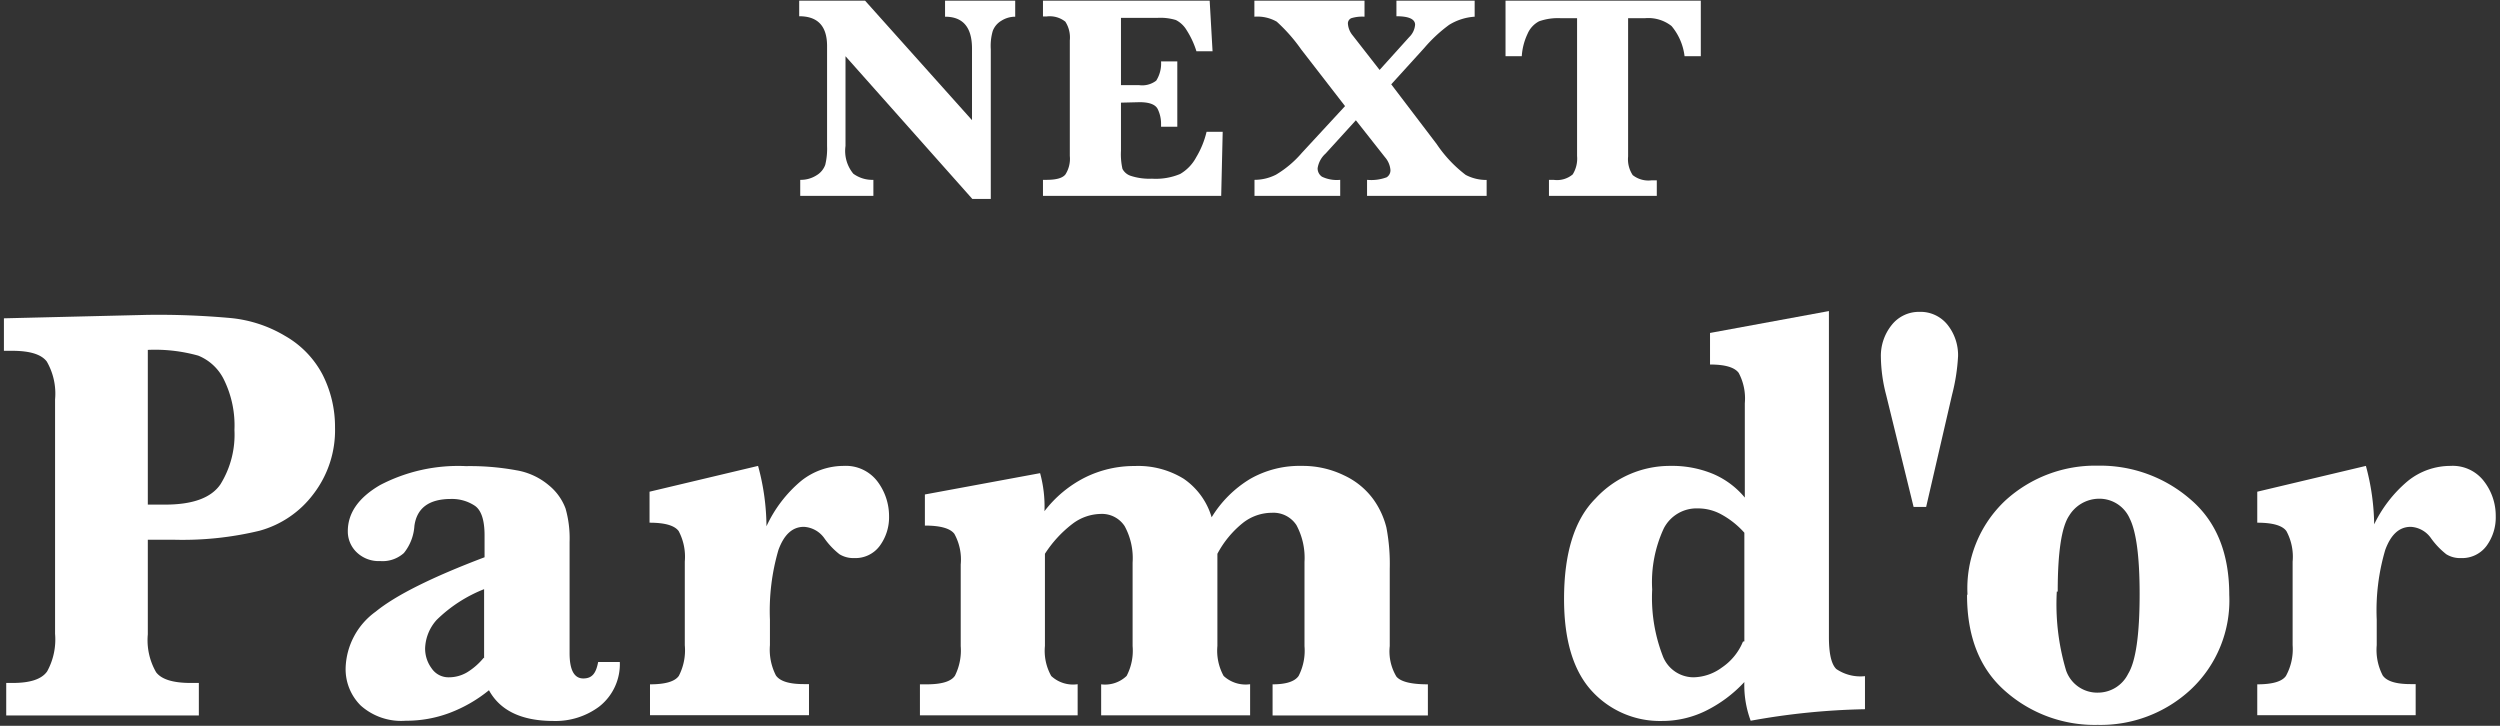
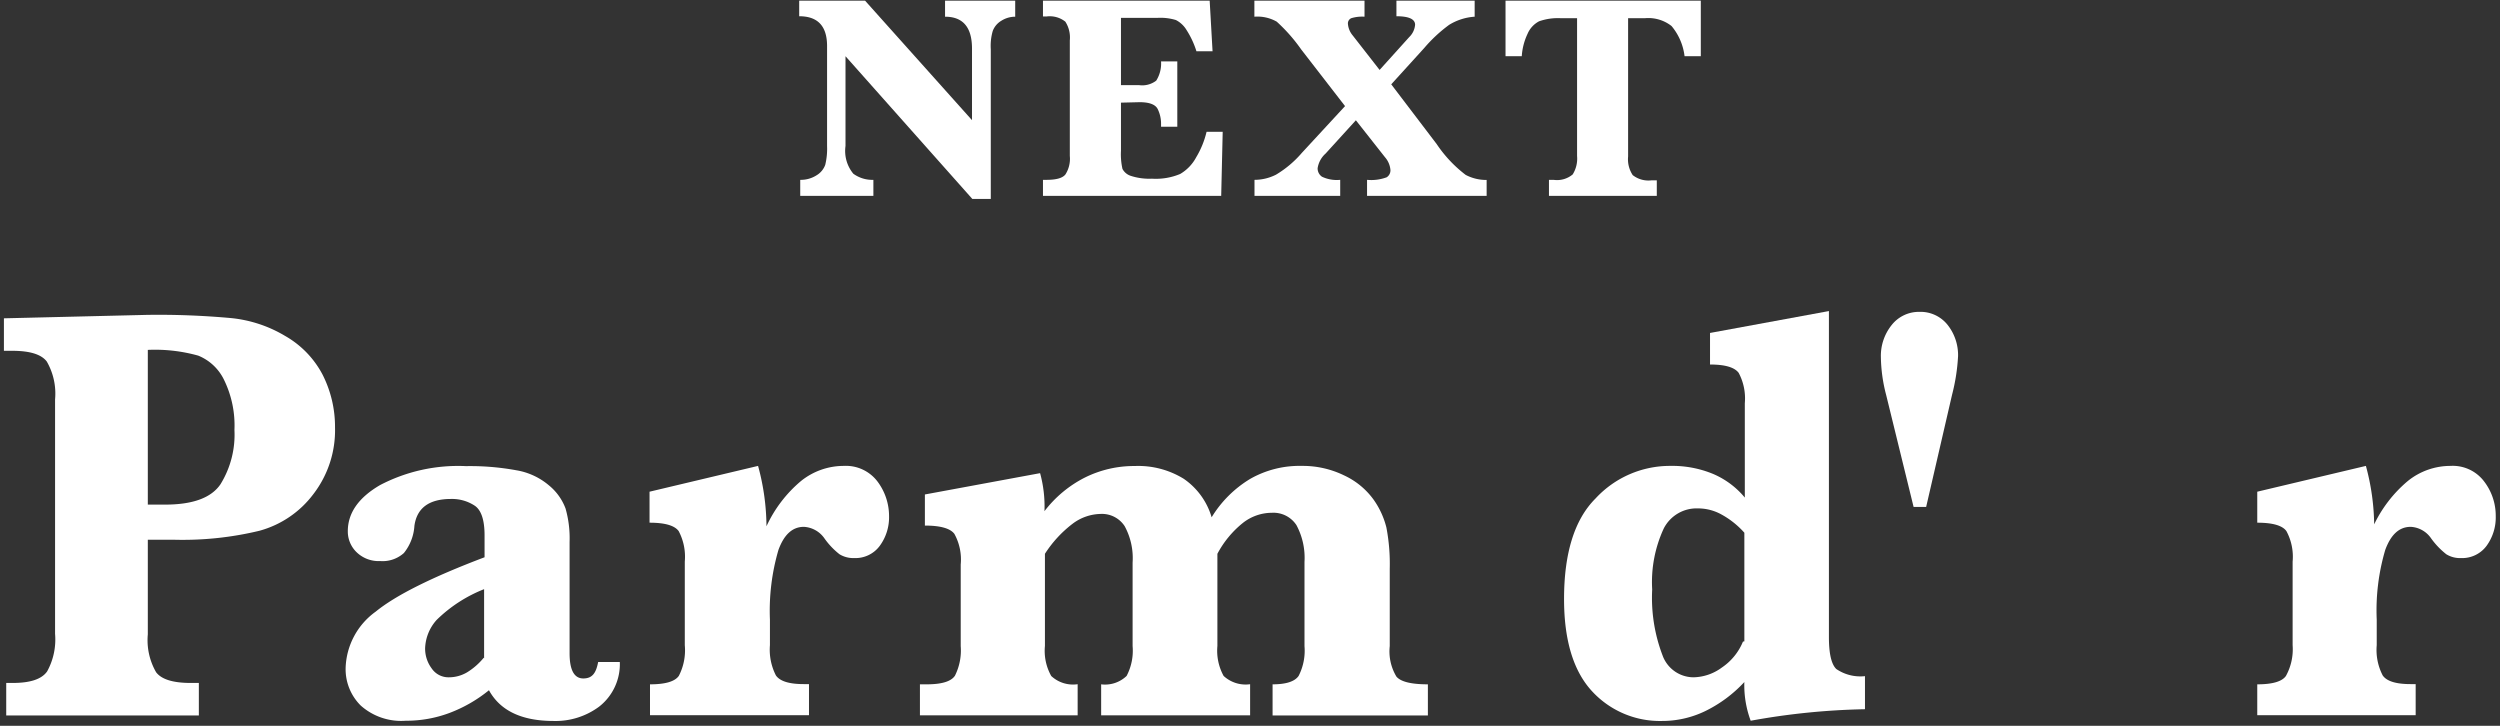
<svg xmlns="http://www.w3.org/2000/svg" viewBox="0 0 217 63" width="217" height="63">
  <rect x="0" y="0" width="217" height="63" fill="#333333" stroke="none" />
  <defs>
    <style>.cls-1{fill:none;}.cls-2{fill:#fff;}</style>
  </defs>
  <g id="Layer_2" data-name="Layer 2">
    <g id="Layer_1-2" data-name="Layer 1">
      <rect class="cls-1" width="217" height="63" />
      <path class="cls-2" d="M73.39,4.88v7.79a3.1,3.1,0,0,0,.68,2.41,2.79,2.79,0,0,0,1.74.53V17H69.46V15.61a2.53,2.53,0,0,0,1.41-.39,1.75,1.75,0,0,0,.76-.91,5.91,5.91,0,0,0,.16-1.63V4c0-1.73-.8-2.59-2.42-2.59V.06h5.72l9.28,10.37V4.22c0-1.85-.78-2.77-2.34-2.77V.06h6.09V1.45a2.24,2.24,0,0,0-1.2.35,1.74,1.74,0,0,0-.75.89A4.62,4.62,0,0,0,86,4.27v13h-1.6Z" />
      <path class="cls-2" d="M97.3,8.91v4.18a5.75,5.75,0,0,0,.13,1.57,1.24,1.24,0,0,0,.74.61,5.2,5.2,0,0,0,1.82.24,5.46,5.46,0,0,0,2.45-.41,3.68,3.68,0,0,0,1.39-1.45,7.73,7.73,0,0,0,.9-2.21h1.4L106,17H90.53V15.61h.31c.84,0,1.39-.15,1.64-.47a2.52,2.52,0,0,0,.38-1.6V3.5a2.52,2.52,0,0,0-.39-1.62,2.17,2.17,0,0,0-1.63-.45h-.31V.06H105l.25,4.39h-1.4A7.53,7.53,0,0,0,103,2.62a2.29,2.29,0,0,0-.93-.88,4.58,4.58,0,0,0-1.58-.19H97.3V7.39h1.57A2,2,0,0,0,100.36,7a2.79,2.79,0,0,0,.42-1.67h1.41V11h-1.41c0-.11,0-.19,0-.24a2.87,2.87,0,0,0-.3-1.31c-.21-.39-.73-.58-1.57-.58Z" />
      <path class="cls-2" d="M117.69,10.44l-2.63,2.89a2.14,2.14,0,0,0-.69,1.27.87.87,0,0,0,.38.74,3,3,0,0,0,1.58.27V17h-7.44V15.61a4.12,4.12,0,0,0,1.87-.45A9.08,9.08,0,0,0,113,13.27l3.75-4.06-3.8-4.91a14.48,14.48,0,0,0-2.13-2.42,3.38,3.38,0,0,0-1.94-.43V.06h9.56V1.45a3.18,3.18,0,0,0-1.15.13.49.49,0,0,0-.29.49,1.77,1.77,0,0,0,.41,1l2.34,3,2.57-2.85a1.67,1.67,0,0,0,.51-1.07c0-.49-.54-.74-1.62-.74V.06H128V1.45a4.81,4.81,0,0,0-2.22.71,12.71,12.71,0,0,0-2.15,2l-2.87,3.16,3.94,5.18a11.2,11.2,0,0,0,2.52,2.68,3.83,3.83,0,0,0,1.82.44V17H118.66V15.61a3.83,3.83,0,0,0,1.7-.22.71.71,0,0,0,.33-.64,1.93,1.93,0,0,0-.47-1.1Z" />
      <path class="cls-2" d="M136.89,1.58h-1.42a4.88,4.88,0,0,0-1.88.27,2.2,2.2,0,0,0-1,1.09,5.32,5.32,0,0,0-.5,1.94h-1.41V.06h16.95V4.88h-1.41a5,5,0,0,0-1.13-2.62,3.26,3.26,0,0,0-2.31-.68h-1.46v12a2.49,2.49,0,0,0,.4,1.62,2.2,2.2,0,0,0,1.65.45h.44V17h-9.36V15.61h.4a2.12,2.12,0,0,0,1.66-.47,2.59,2.59,0,0,0,.38-1.6Z" />
      <path class="cls-2" d="M12.83,46.85v8.21a5.57,5.57,0,0,0,.72,3.29c.47.62,1.47.93,3,.93h.71V62.1H.54V59.28h.55c1.53,0,2.52-.32,3-1a5.74,5.74,0,0,0,.69-3.26V34.67a5.57,5.57,0,0,0-.72-3.29c-.47-.62-1.46-.93-3-.93H.34V27.63l12.49-.3a69.8,69.8,0,0,1,7.23.28,11.32,11.32,0,0,1,4.69,1.55A8.31,8.31,0,0,1,28,32.52a10,10,0,0,1,1.08,4.59,9.09,9.09,0,0,1-1.88,5.78,8.72,8.72,0,0,1-4.68,3.18,28.42,28.42,0,0,1-7.39.78Zm0-3.05h1.5q3.61,0,4.81-1.77a8.18,8.18,0,0,0,1.21-4.71A9,9,0,0,0,19.46,33a4.27,4.27,0,0,0-2.25-2.13,13.94,13.94,0,0,0-4.38-.5Z" />
      <path class="cls-2" d="M42.47,59.89a12.31,12.31,0,0,1-3.47,2,10.67,10.67,0,0,1-3.78.67,5.27,5.27,0,0,1-3.91-1.32A4.44,4.44,0,0,1,30,58a6.25,6.25,0,0,1,2.61-4.91q2.61-2.13,9.45-4.72V46.47c0-1.34-.29-2.2-.86-2.58a3.58,3.58,0,0,0-2.05-.58q-2.86,0-3.18,2.34A4.17,4.17,0,0,1,35.06,48,2.76,2.76,0,0,1,33,48.7a2.75,2.75,0,0,1-2.05-.77,2.5,2.5,0,0,1-.76-1.82q0-2.37,2.79-4a14.61,14.61,0,0,1,7.47-1.65,22.27,22.27,0,0,1,4.37.36,5.87,5.87,0,0,1,2.84,1.32,4.72,4.72,0,0,1,1.43,2,9.42,9.42,0,0,1,.35,2.9v9.66c0,1.46.4,2.19,1.19,2.19s1.11-.48,1.29-1.43h1.88A4.68,4.68,0,0,1,52,61.34a6.34,6.34,0,0,1-3.94,1.24c-2.79,0-4.66-.9-5.63-2.69m-.41-2.75v-6a12.31,12.31,0,0,0-4.12,2.67,3.87,3.87,0,0,0-1,2.47,2.88,2.88,0,0,0,.57,1.74,1.76,1.76,0,0,0,1.5.77,3.1,3.1,0,0,0,1.57-.43,5.74,5.74,0,0,0,1.45-1.27" />
      <path class="cls-2" d="M66.53,45.68a11.29,11.29,0,0,1,3-3.93,5.92,5.92,0,0,1,3.71-1.31,3.44,3.44,0,0,1,2.93,1.36,5,5,0,0,1,1,3,4.18,4.18,0,0,1-.8,2.57,2.62,2.62,0,0,1-2.22,1.07,2.3,2.3,0,0,1-1.28-.33,6.55,6.55,0,0,1-1.31-1.38,2.33,2.33,0,0,0-1.78-1c-1,0-1.72.67-2.21,2a18.81,18.81,0,0,0-.74,6.06V56a4.9,4.9,0,0,0,.52,2.63c.35.5,1.15.75,2.41.75h.46v2.7H56.42V59.4c1.32,0,2.15-.24,2.5-.73A4.84,4.84,0,0,0,59.44,56V48.75a4.78,4.78,0,0,0-.53-2.65c-.36-.49-1.2-.73-2.53-.73V42.68l9.42-2.24a20.24,20.24,0,0,1,.73,5.24" />
      <path class="cls-2" d="M90.7,48.07v8a4.45,4.45,0,0,0,.55,2.61,2.78,2.78,0,0,0,2.29.71v2.7H79.85V59.4h.59c1.3,0,2.12-.25,2.45-.75a4.9,4.9,0,0,0,.5-2.57V49a4.6,4.6,0,0,0-.55-2.66c-.36-.48-1.22-.72-2.56-.72v-2.7l10-1.85a10.92,10.92,0,0,1,.38,3.3,10.24,10.24,0,0,1,3.51-2.92,9.59,9.59,0,0,1,4.33-1,7.52,7.52,0,0,1,4.25,1.11,6.15,6.15,0,0,1,2.42,3.34,9.91,9.91,0,0,1,3.36-3.34A8.65,8.65,0,0,1,113,40.44a8.19,8.19,0,0,1,3.68.83,6.55,6.55,0,0,1,2.52,2.06,7.16,7.16,0,0,1,1.14,2.46,16.81,16.81,0,0,1,.29,3.57v6.72a4.25,4.25,0,0,0,.58,2.65c.38.45,1.3.67,2.73.67v2.7H110.46V59.4c1.16,0,1.92-.24,2.26-.73a4.8,4.8,0,0,0,.51-2.59v-7.3a6,6,0,0,0-.7-3.2,2.38,2.38,0,0,0-2.14-1.07,4.08,4.08,0,0,0-2.52.89,8.58,8.58,0,0,0-2.2,2.67v8a4.55,4.55,0,0,0,.54,2.6,2.81,2.81,0,0,0,2.3.72v2.7H95.58V59.4a2.7,2.7,0,0,0,2.21-.73,4.71,4.71,0,0,0,.52-2.59V48.83a5.81,5.81,0,0,0-.69-3.16,2.35,2.35,0,0,0-2.1-1.06,4.16,4.16,0,0,0-2.43.86,10.21,10.21,0,0,0-2.39,2.6" />
      <path class="cls-2" d="M151.41,59.2A11.51,11.51,0,0,1,148,61.73a8.58,8.58,0,0,1-3.76.85A8,8,0,0,1,138.19,60c-1.62-1.75-2.43-4.43-2.43-8q0-6,2.73-8.73A8.78,8.78,0,0,1,145,40.44a9.25,9.25,0,0,1,3.68.69,7.27,7.27,0,0,1,2.77,2.06V35a4.72,4.72,0,0,0-.53-2.63c-.36-.49-1.19-.73-2.49-.73V28.9L158.75,27V55.29c0,1.44.21,2.36.64,2.78a3.71,3.71,0,0,0,2.49.62v2.87a61.36,61.36,0,0,0-9.92,1,8.81,8.81,0,0,1-.55-3.38m0-3.51V46.24a7.45,7.45,0,0,0-2-1.59,4.18,4.18,0,0,0-2-.52,3.2,3.2,0,0,0-3,1.75,11.06,11.06,0,0,0-1,5.29,14,14,0,0,0,.9,5.72,2.87,2.87,0,0,0,2.69,1.9,4.28,4.28,0,0,0,2.46-.85,5,5,0,0,0,1.83-2.25" />
      <path class="cls-2" d="M167.19,44H166.1l-2.38-9.71a13.65,13.65,0,0,1-.46-3.31,4.26,4.26,0,0,1,.94-2.77,3,3,0,0,1,2.4-1.14,3,3,0,0,1,2.46,1.14,4.23,4.23,0,0,1,.9,2.7,16.82,16.82,0,0,1-.52,3.35Z" />
-       <path class="cls-2" d="M170.78,51.63a10.46,10.46,0,0,1,3.31-8.21,11.57,11.57,0,0,1,8-3,11.94,11.94,0,0,1,8,2.89c2.28,1.92,3.41,4.69,3.41,8.32a10.59,10.59,0,0,1-3.34,8.22,11.49,11.49,0,0,1-8.08,3.07,11.71,11.71,0,0,1-8-2.91q-3.35-2.91-3.34-8.4m7.79-.26a20.16,20.16,0,0,0,.8,6.83,2.86,2.86,0,0,0,2.81,1.94,2.92,2.92,0,0,0,2.58-1.63q1-1.62,1-6.93c0-3.22-.29-5.41-.86-6.55a2.87,2.87,0,0,0-2.73-1.72,3.06,3.06,0,0,0-2.52,1.46q-1,1.47-1,6.6" />
      <path class="cls-2" d="M206,45.68a11.3,11.3,0,0,1,3-3.93,5.89,5.89,0,0,1,3.7-1.31,3.41,3.41,0,0,1,2.93,1.36,4.89,4.89,0,0,1,1,3,4.18,4.18,0,0,1-.79,2.57,2.63,2.63,0,0,1-2.23,1.07,2.26,2.26,0,0,1-1.27-.33,6.8,6.8,0,0,1-1.32-1.38,2.29,2.29,0,0,0-1.77-1c-1,0-1.72.67-2.21,2a18.53,18.53,0,0,0-.74,6.06V56a4.8,4.8,0,0,0,.52,2.63c.35.5,1.15.75,2.41.75h.45v2.7H195.93V59.4c1.31,0,2.15-.24,2.49-.73A4.82,4.82,0,0,0,199,56V48.75a4.68,4.68,0,0,0-.54-2.65c-.35-.49-1.2-.73-2.53-.73V42.68l9.43-2.24a20.28,20.28,0,0,1,.72,5.24" />
    </g>
  </g>
</svg>